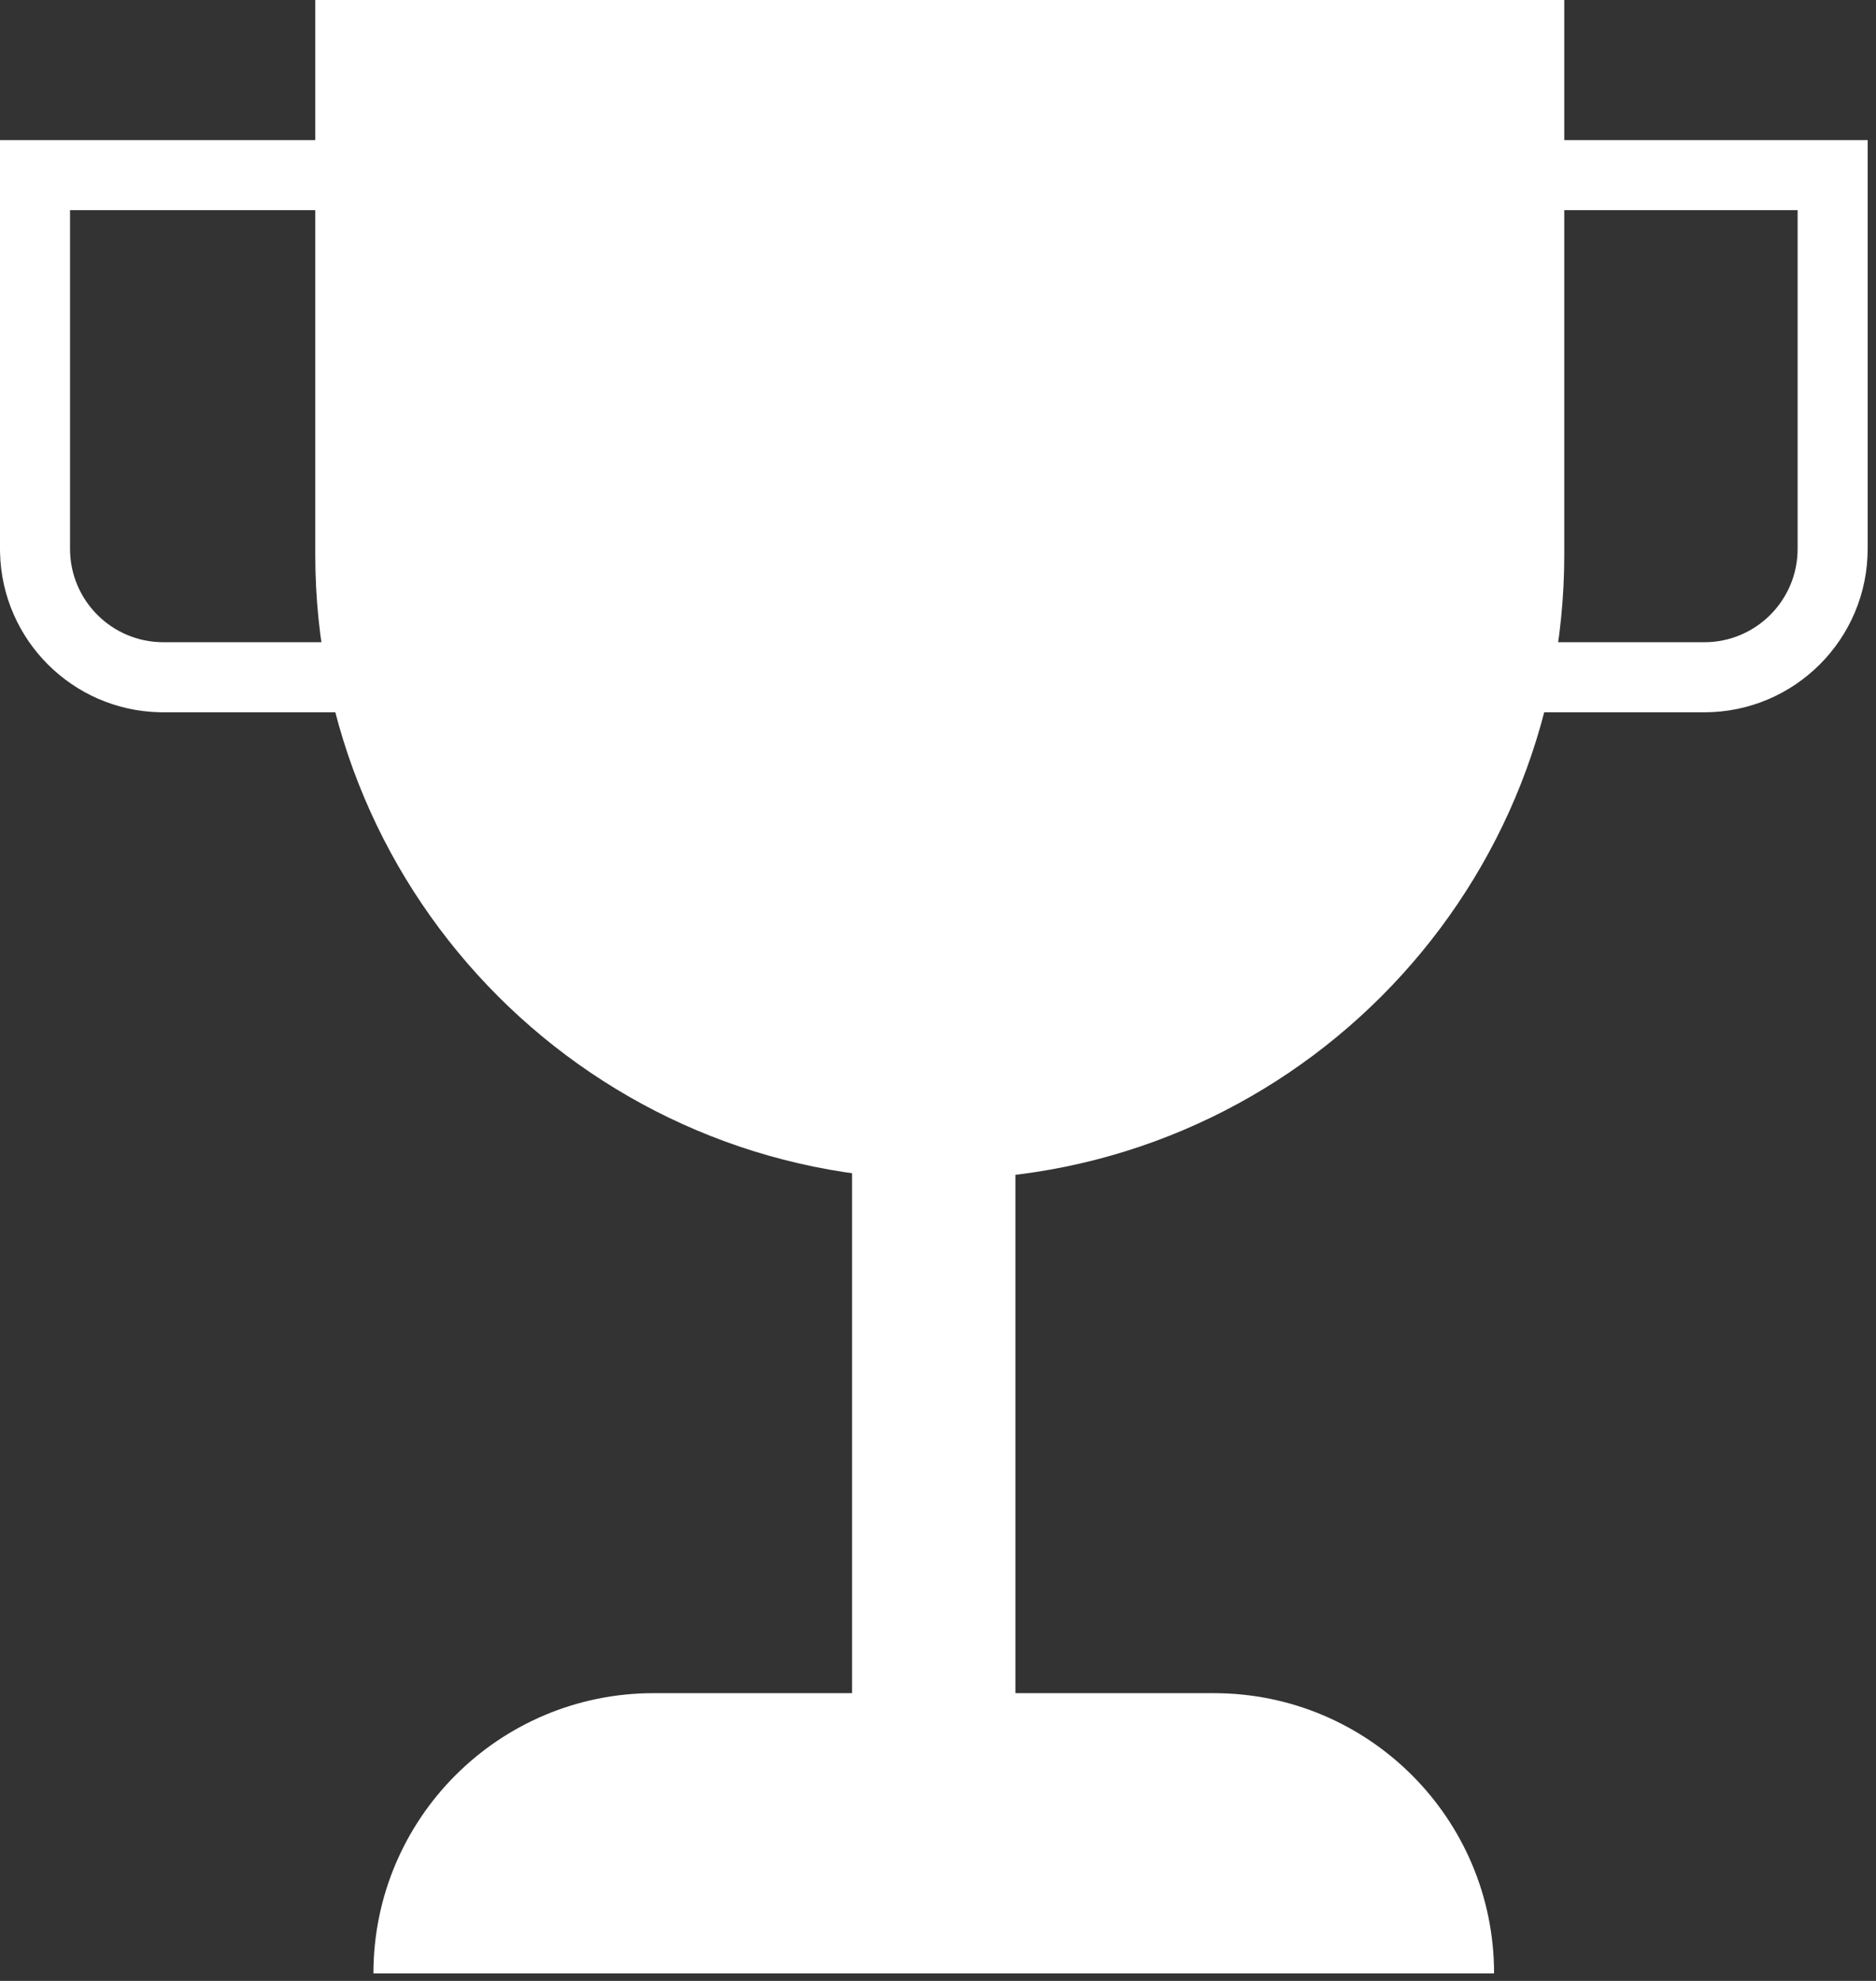
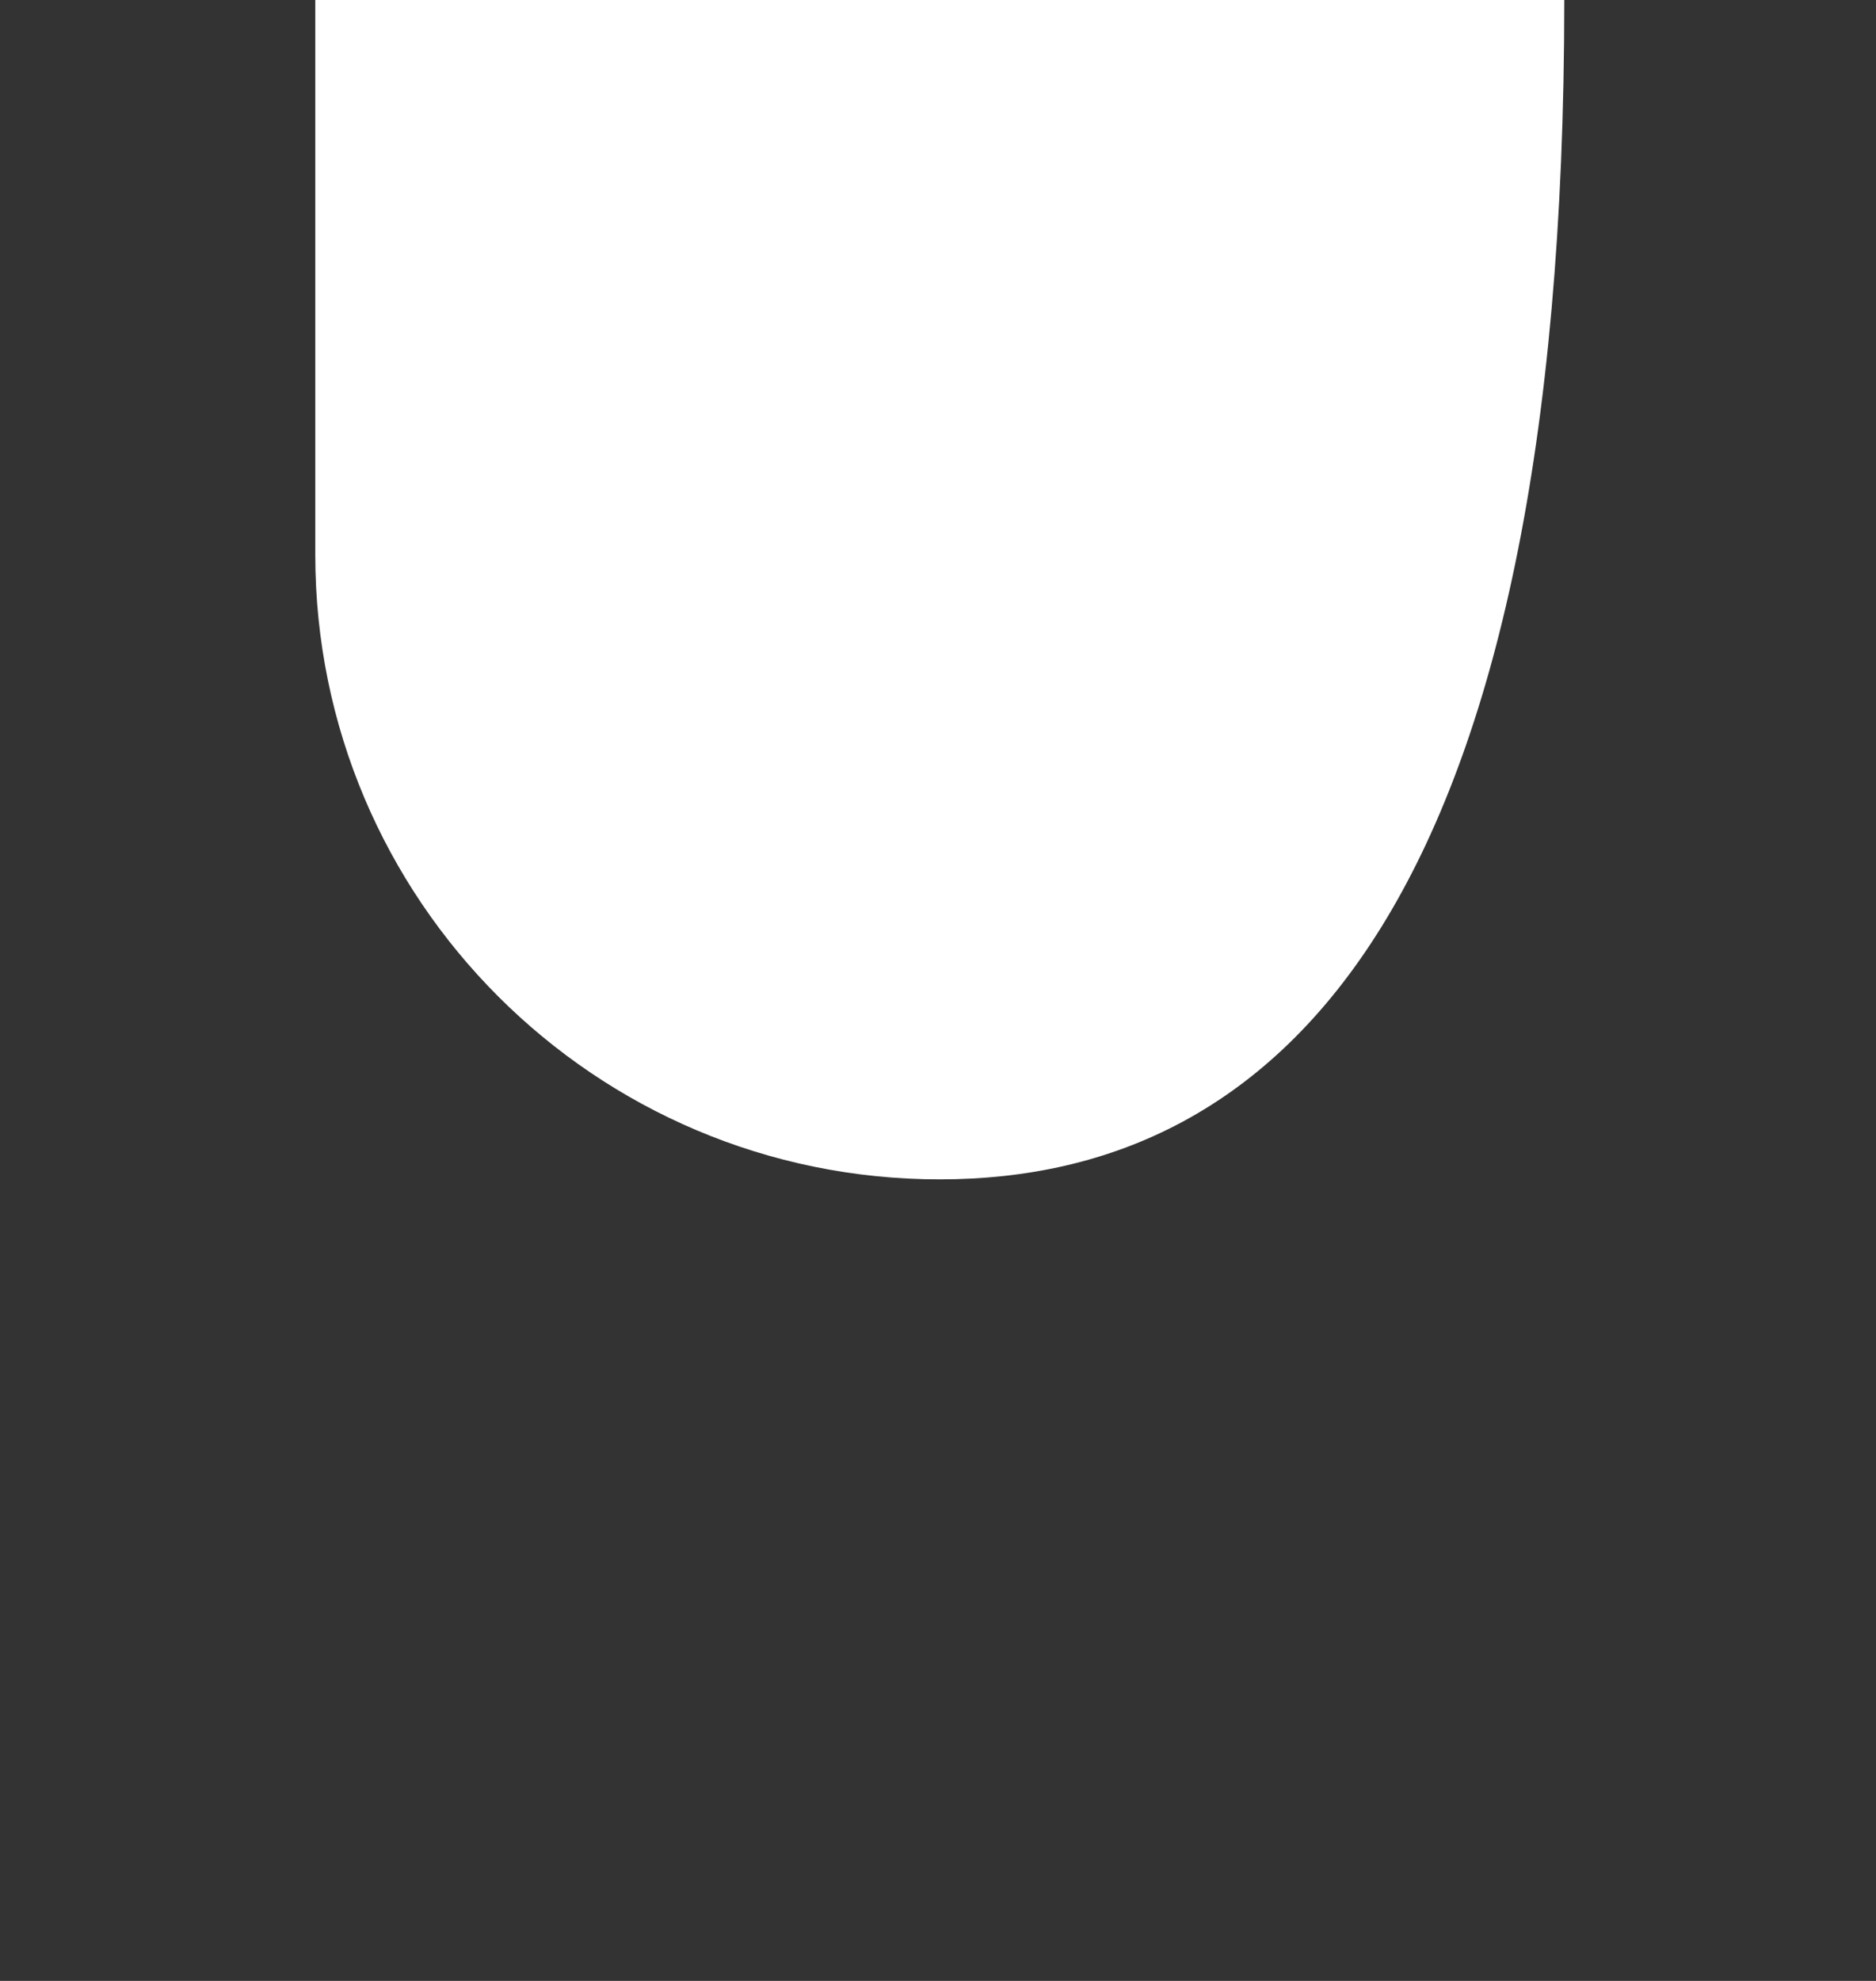
<svg xmlns="http://www.w3.org/2000/svg" width="36" height="38" viewBox="0 0 36 38" fill="none">
  <rect x="0" y="0" width="36" height="38" fill="#333333" stroke="none" />
-   <path d="M6.05 0H30.018V10.64C30.018 17.259 24.652 22.624 18.034 22.624C11.415 22.624 6.05 17.259 6.05 10.64V0Z" fill="white" />
-   <path d="M32.704 12.32V13.664H3.136V12.32H32.704ZM34.496 10.528V4.032H1.344V10.528C1.344 11.518 2.146 12.32 3.136 12.32V13.664L3.055 13.663C1.387 13.621 0.043 12.277 0.001 10.609L0 10.528V2.688H35.84V10.528C35.84 12.26 34.436 13.664 32.704 13.664V12.32C33.694 12.32 34.496 11.518 34.496 10.528Z" fill="white" />
-   <path d="M28.671 37.856L7.166 37.856C7.166 34.887 9.573 32.48 12.542 32.48L23.294 32.48C26.264 32.48 28.671 34.887 28.671 37.856Z" fill="white" />
-   <path d="M16.351 37.408L16.351 15.904L19.486 15.904L19.486 37.408L16.351 37.408Z" fill="white" />
+   <path d="M6.05 0H30.018C30.018 17.259 24.652 22.624 18.034 22.624C11.415 22.624 6.05 17.259 6.05 10.64V0Z" fill="white" />
</svg>